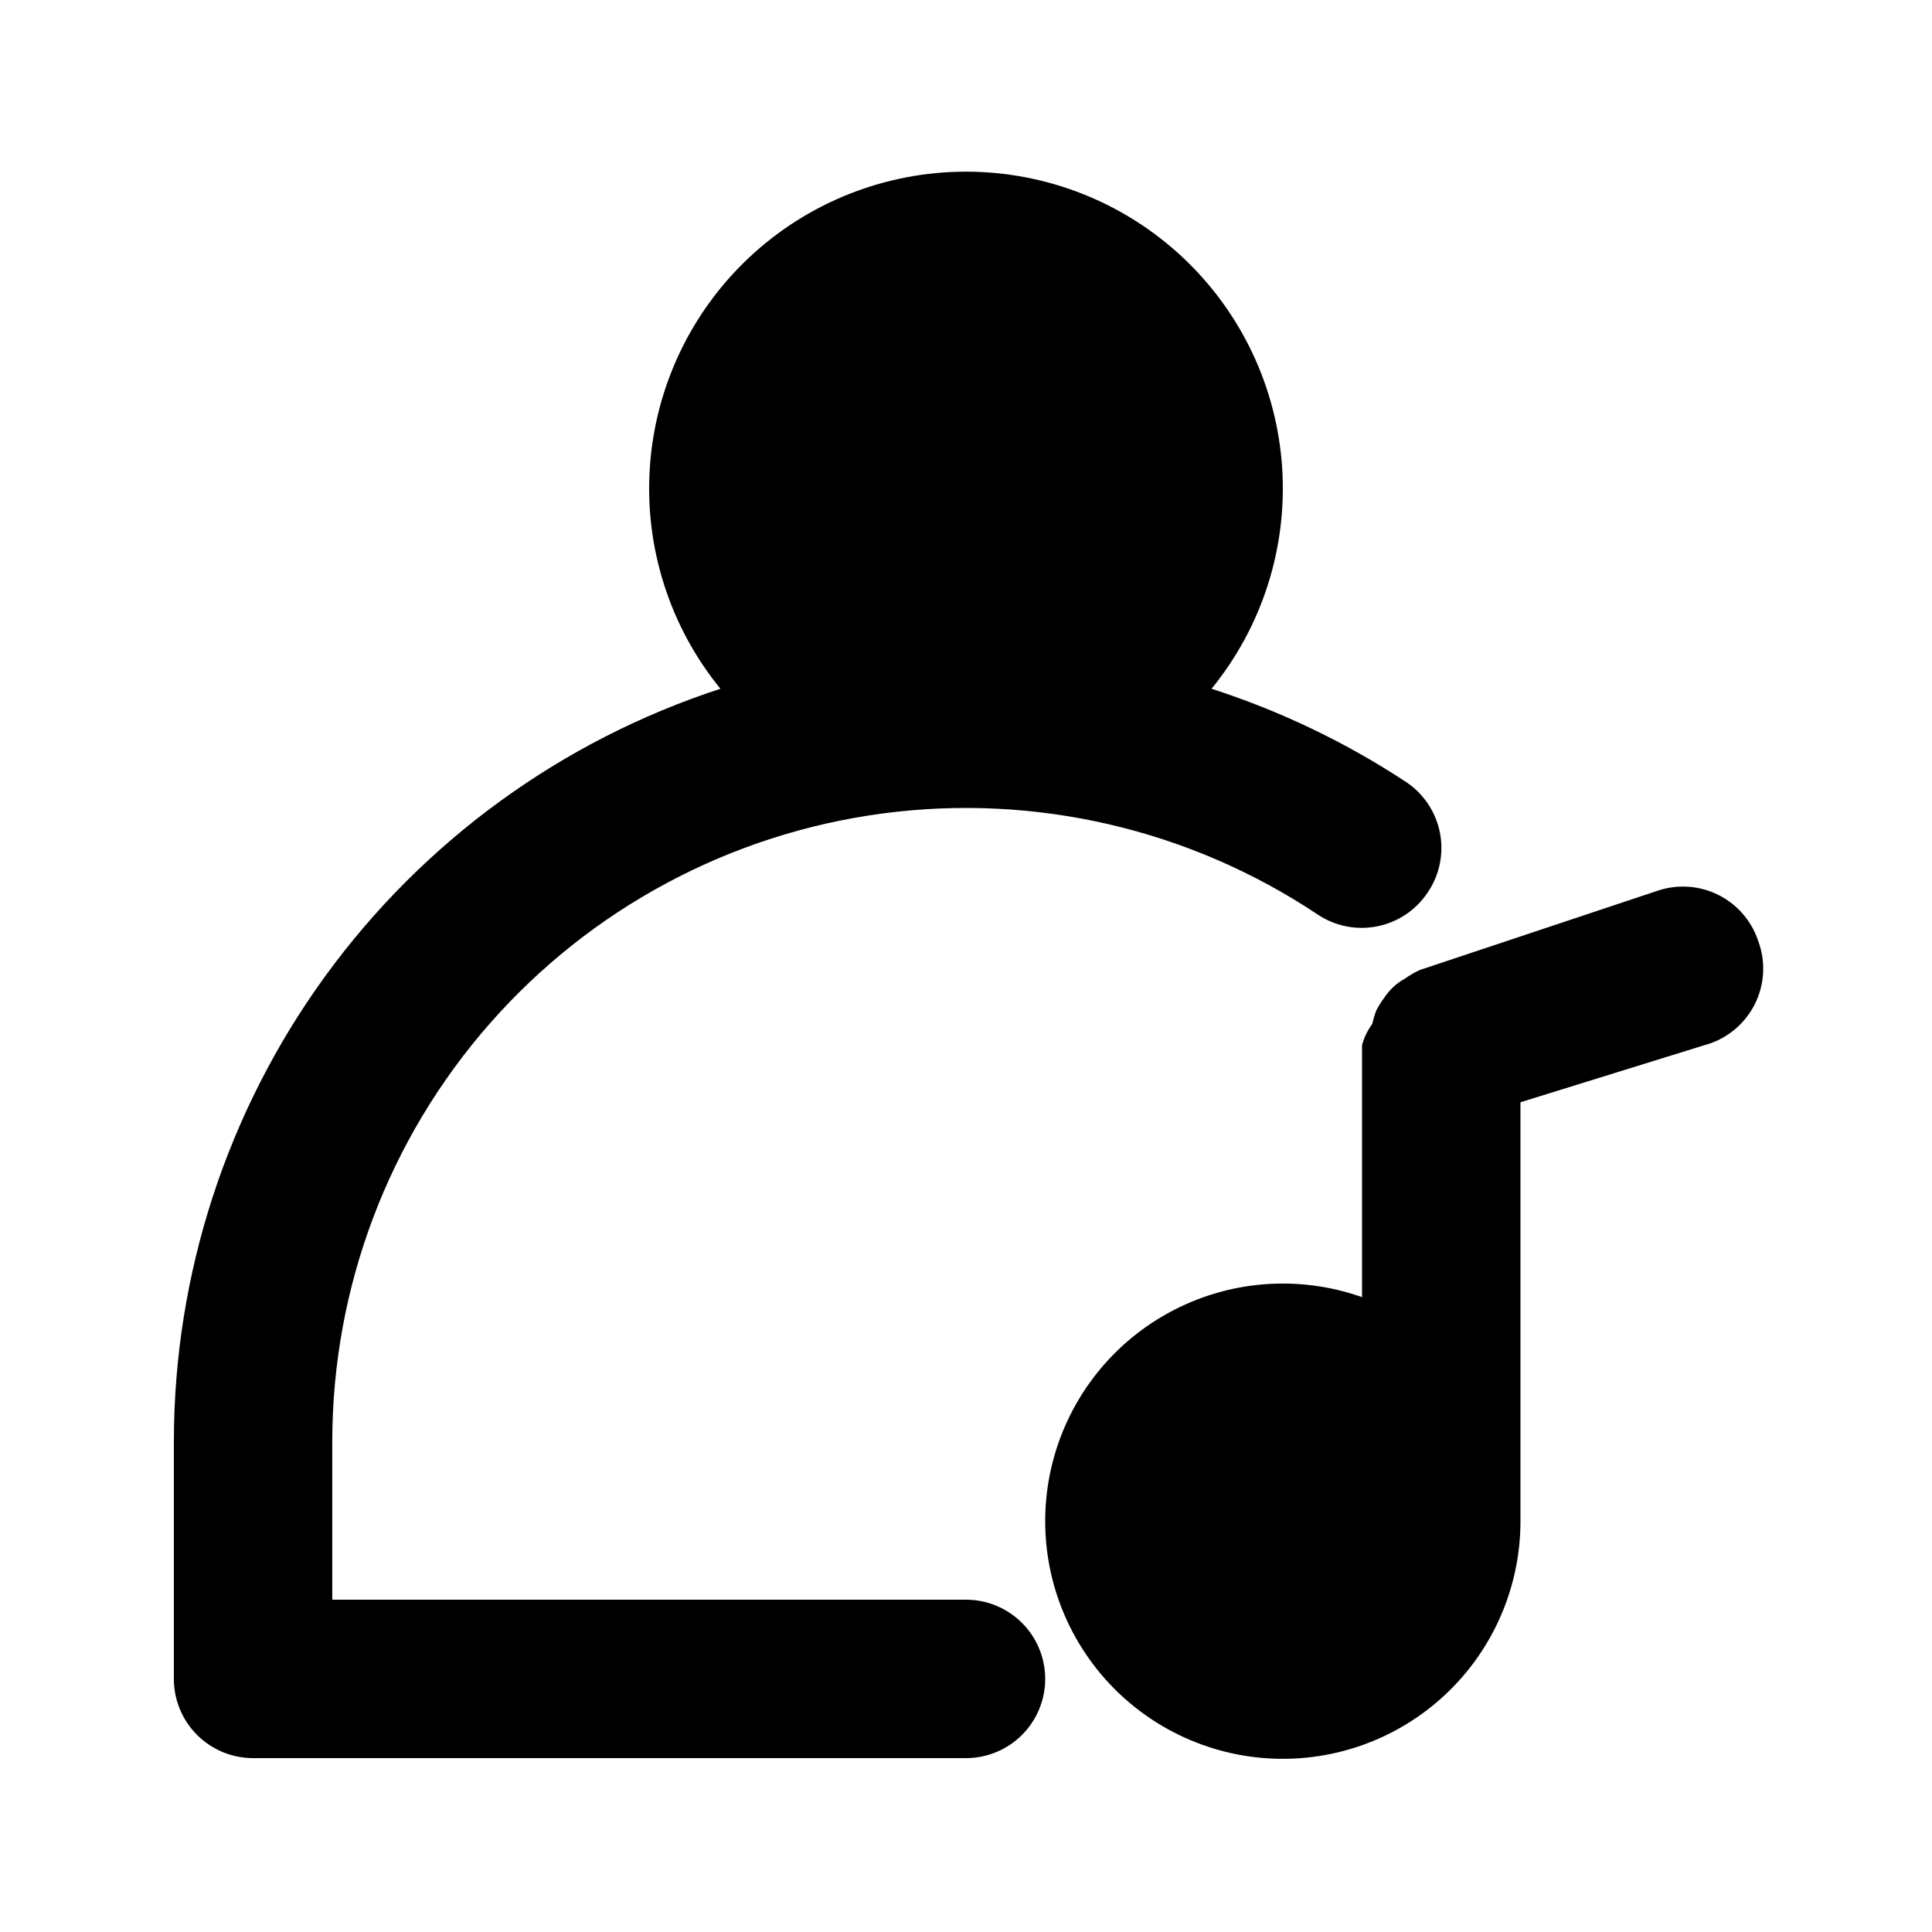
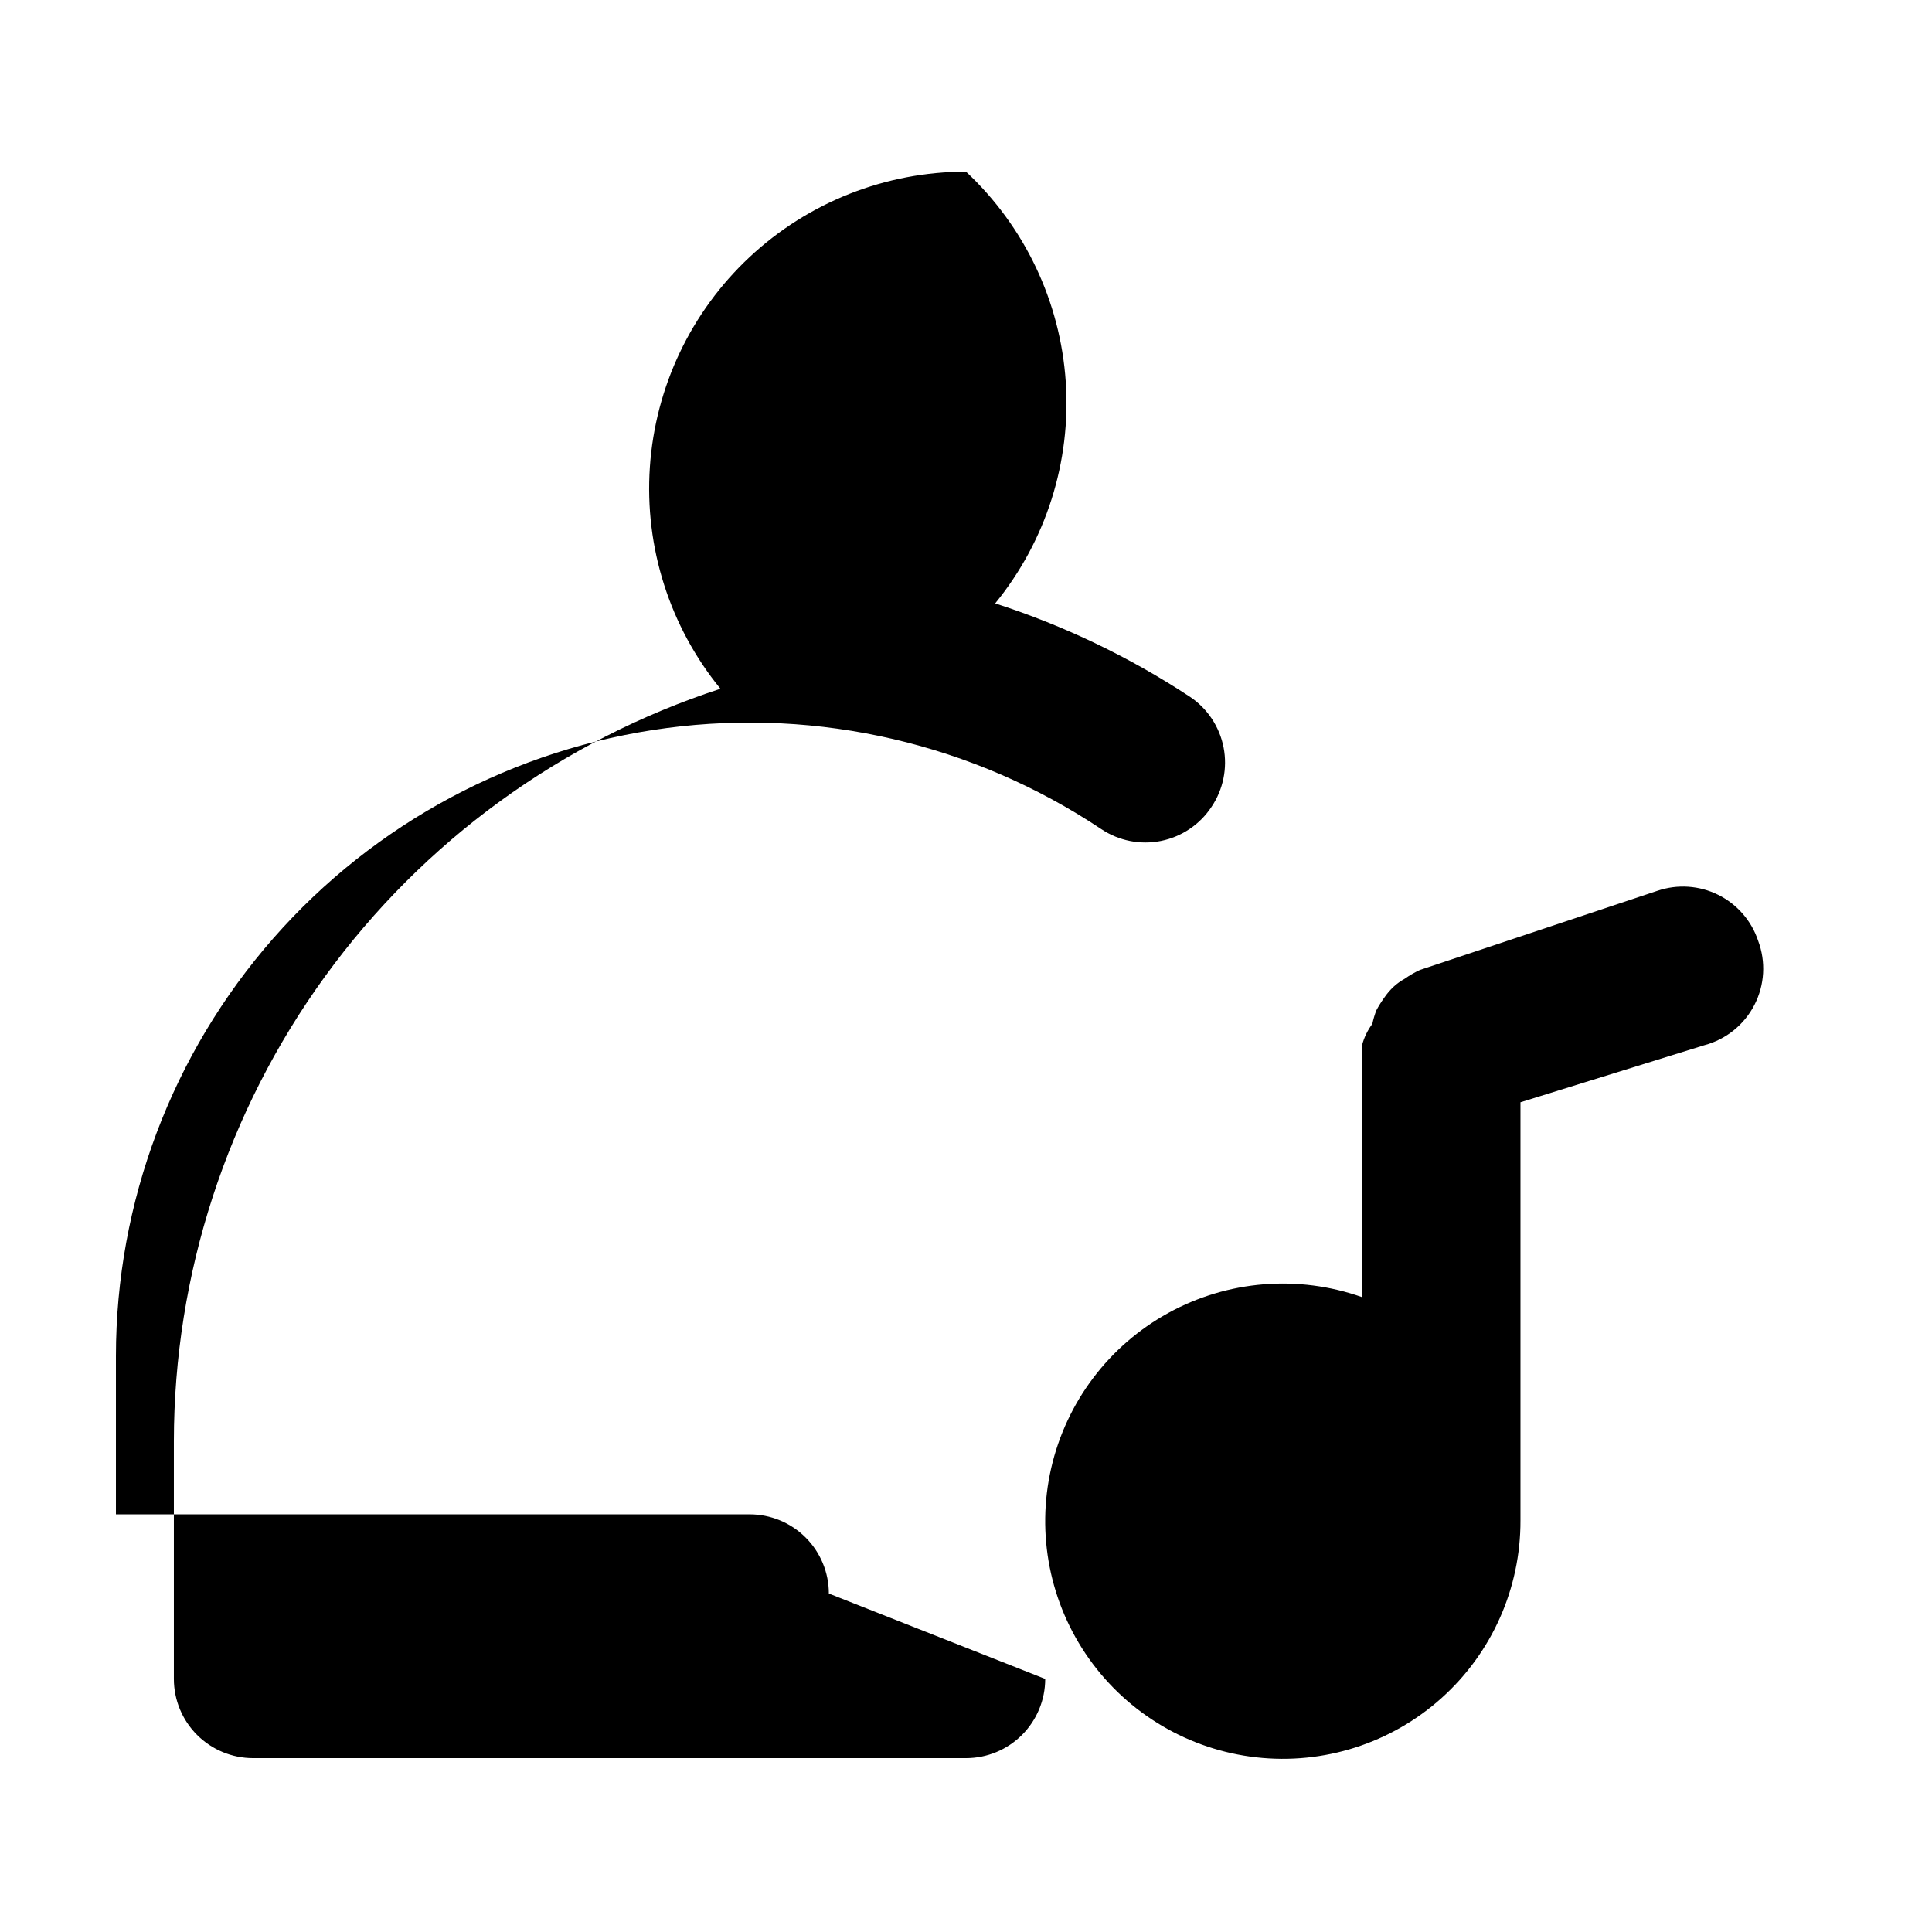
<svg xmlns="http://www.w3.org/2000/svg" fill="#000000" width="800px" height="800px" version="1.1" viewBox="144 144 512 512">
-   <path d="m420.99 588.93c0 5.57-2.215 10.906-6.148 14.844-3.938 3.938-9.277 6.148-14.844 6.148h-188.93c-5.566 0-10.906-2.211-14.844-6.148s-6.148-9.273-6.148-14.844v-62.977c0.031-44.266 14.059-87.391 40.074-123.21 26.012-35.816 62.684-62.492 104.77-76.215-13.453-16.5-20.137-37.492-18.699-58.734 1.438-21.238 10.887-41.141 26.441-55.676 15.551-14.539 36.047-22.625 57.336-22.625s41.781 8.086 57.336 22.625c15.551 14.535 25.004 34.438 26.438 55.676 1.438 21.242-5.246 42.234-18.699 58.734 18.254 5.887 35.625 14.219 51.641 24.77 4.625 3.113 7.824 7.938 8.887 13.414 1.062 5.473-0.094 11.145-3.219 15.766-3.082 4.66-7.891 7.902-13.367 9.004-5.477 1.102-11.168-0.023-15.812-3.125-33.871-22.602-74.801-32.125-115.17-26.797-40.367 5.324-77.426 25.133-104.28 55.742-26.855 30.609-41.672 69.934-41.695 110.65v41.984h167.94c5.566 0 10.906 2.215 14.844 6.148 3.934 3.938 6.148 9.277 6.148 14.844zm188.93-195.64h-0.004c-1.77-5.297-5.578-9.672-10.582-12.152-5-2.484-10.789-2.867-16.078-1.074l-62.977 20.992c-1.398 0.645-2.731 1.418-3.988 2.309-1.059 0.578-2.047 1.285-2.938 2.102-0.949 0.879-1.793 1.867-2.519 2.938-0.773 1.07-1.477 2.195-2.098 3.359-0.445 1.16-0.797 2.352-1.051 3.57-1.266 1.695-2.195 3.617-2.731 5.668v66.754c-16.922-5.984-35.598-4.461-51.328 4.188-15.734 8.648-27.027 23.602-31.043 41.098-4.016 17.496-0.371 35.879 10.012 50.52 10.387 14.645 26.527 24.16 44.367 26.156 17.84 1.996 35.688-3.719 49.051-15.707 13.363-11.984 20.977-29.105 20.926-47.059v-110.84l48.703-15.113c5.746-1.52 10.574-5.402 13.297-10.684s3.078-11.469 0.977-17.027z" />
+   <path d="m420.99 588.93c0 5.57-2.215 10.906-6.148 14.844-3.938 3.938-9.277 6.148-14.844 6.148h-188.93c-5.566 0-10.906-2.211-14.844-6.148s-6.148-9.273-6.148-14.844v-62.977c0.031-44.266 14.059-87.391 40.074-123.21 26.012-35.816 62.684-62.492 104.77-76.215-13.453-16.5-20.137-37.492-18.699-58.734 1.438-21.238 10.887-41.141 26.441-55.676 15.551-14.539 36.047-22.625 57.336-22.625c15.551 14.535 25.004 34.438 26.438 55.676 1.438 21.242-5.246 42.234-18.699 58.734 18.254 5.887 35.625 14.219 51.641 24.77 4.625 3.113 7.824 7.938 8.887 13.414 1.062 5.473-0.094 11.145-3.219 15.766-3.082 4.66-7.891 7.902-13.367 9.004-5.477 1.102-11.168-0.023-15.812-3.125-33.871-22.602-74.801-32.125-115.17-26.797-40.367 5.324-77.426 25.133-104.28 55.742-26.855 30.609-41.672 69.934-41.695 110.65v41.984h167.94c5.566 0 10.906 2.215 14.844 6.148 3.934 3.938 6.148 9.277 6.148 14.844zm188.93-195.64h-0.004c-1.77-5.297-5.578-9.672-10.582-12.152-5-2.484-10.789-2.867-16.078-1.074l-62.977 20.992c-1.398 0.645-2.731 1.418-3.988 2.309-1.059 0.578-2.047 1.285-2.938 2.102-0.949 0.879-1.793 1.867-2.519 2.938-0.773 1.07-1.477 2.195-2.098 3.359-0.445 1.16-0.797 2.352-1.051 3.57-1.266 1.695-2.195 3.617-2.731 5.668v66.754c-16.922-5.984-35.598-4.461-51.328 4.188-15.734 8.648-27.027 23.602-31.043 41.098-4.016 17.496-0.371 35.879 10.012 50.52 10.387 14.645 26.527 24.16 44.367 26.156 17.84 1.996 35.688-3.719 49.051-15.707 13.363-11.984 20.977-29.105 20.926-47.059v-110.84l48.703-15.113c5.746-1.52 10.574-5.402 13.297-10.684s3.078-11.469 0.977-17.027z" />
</svg>